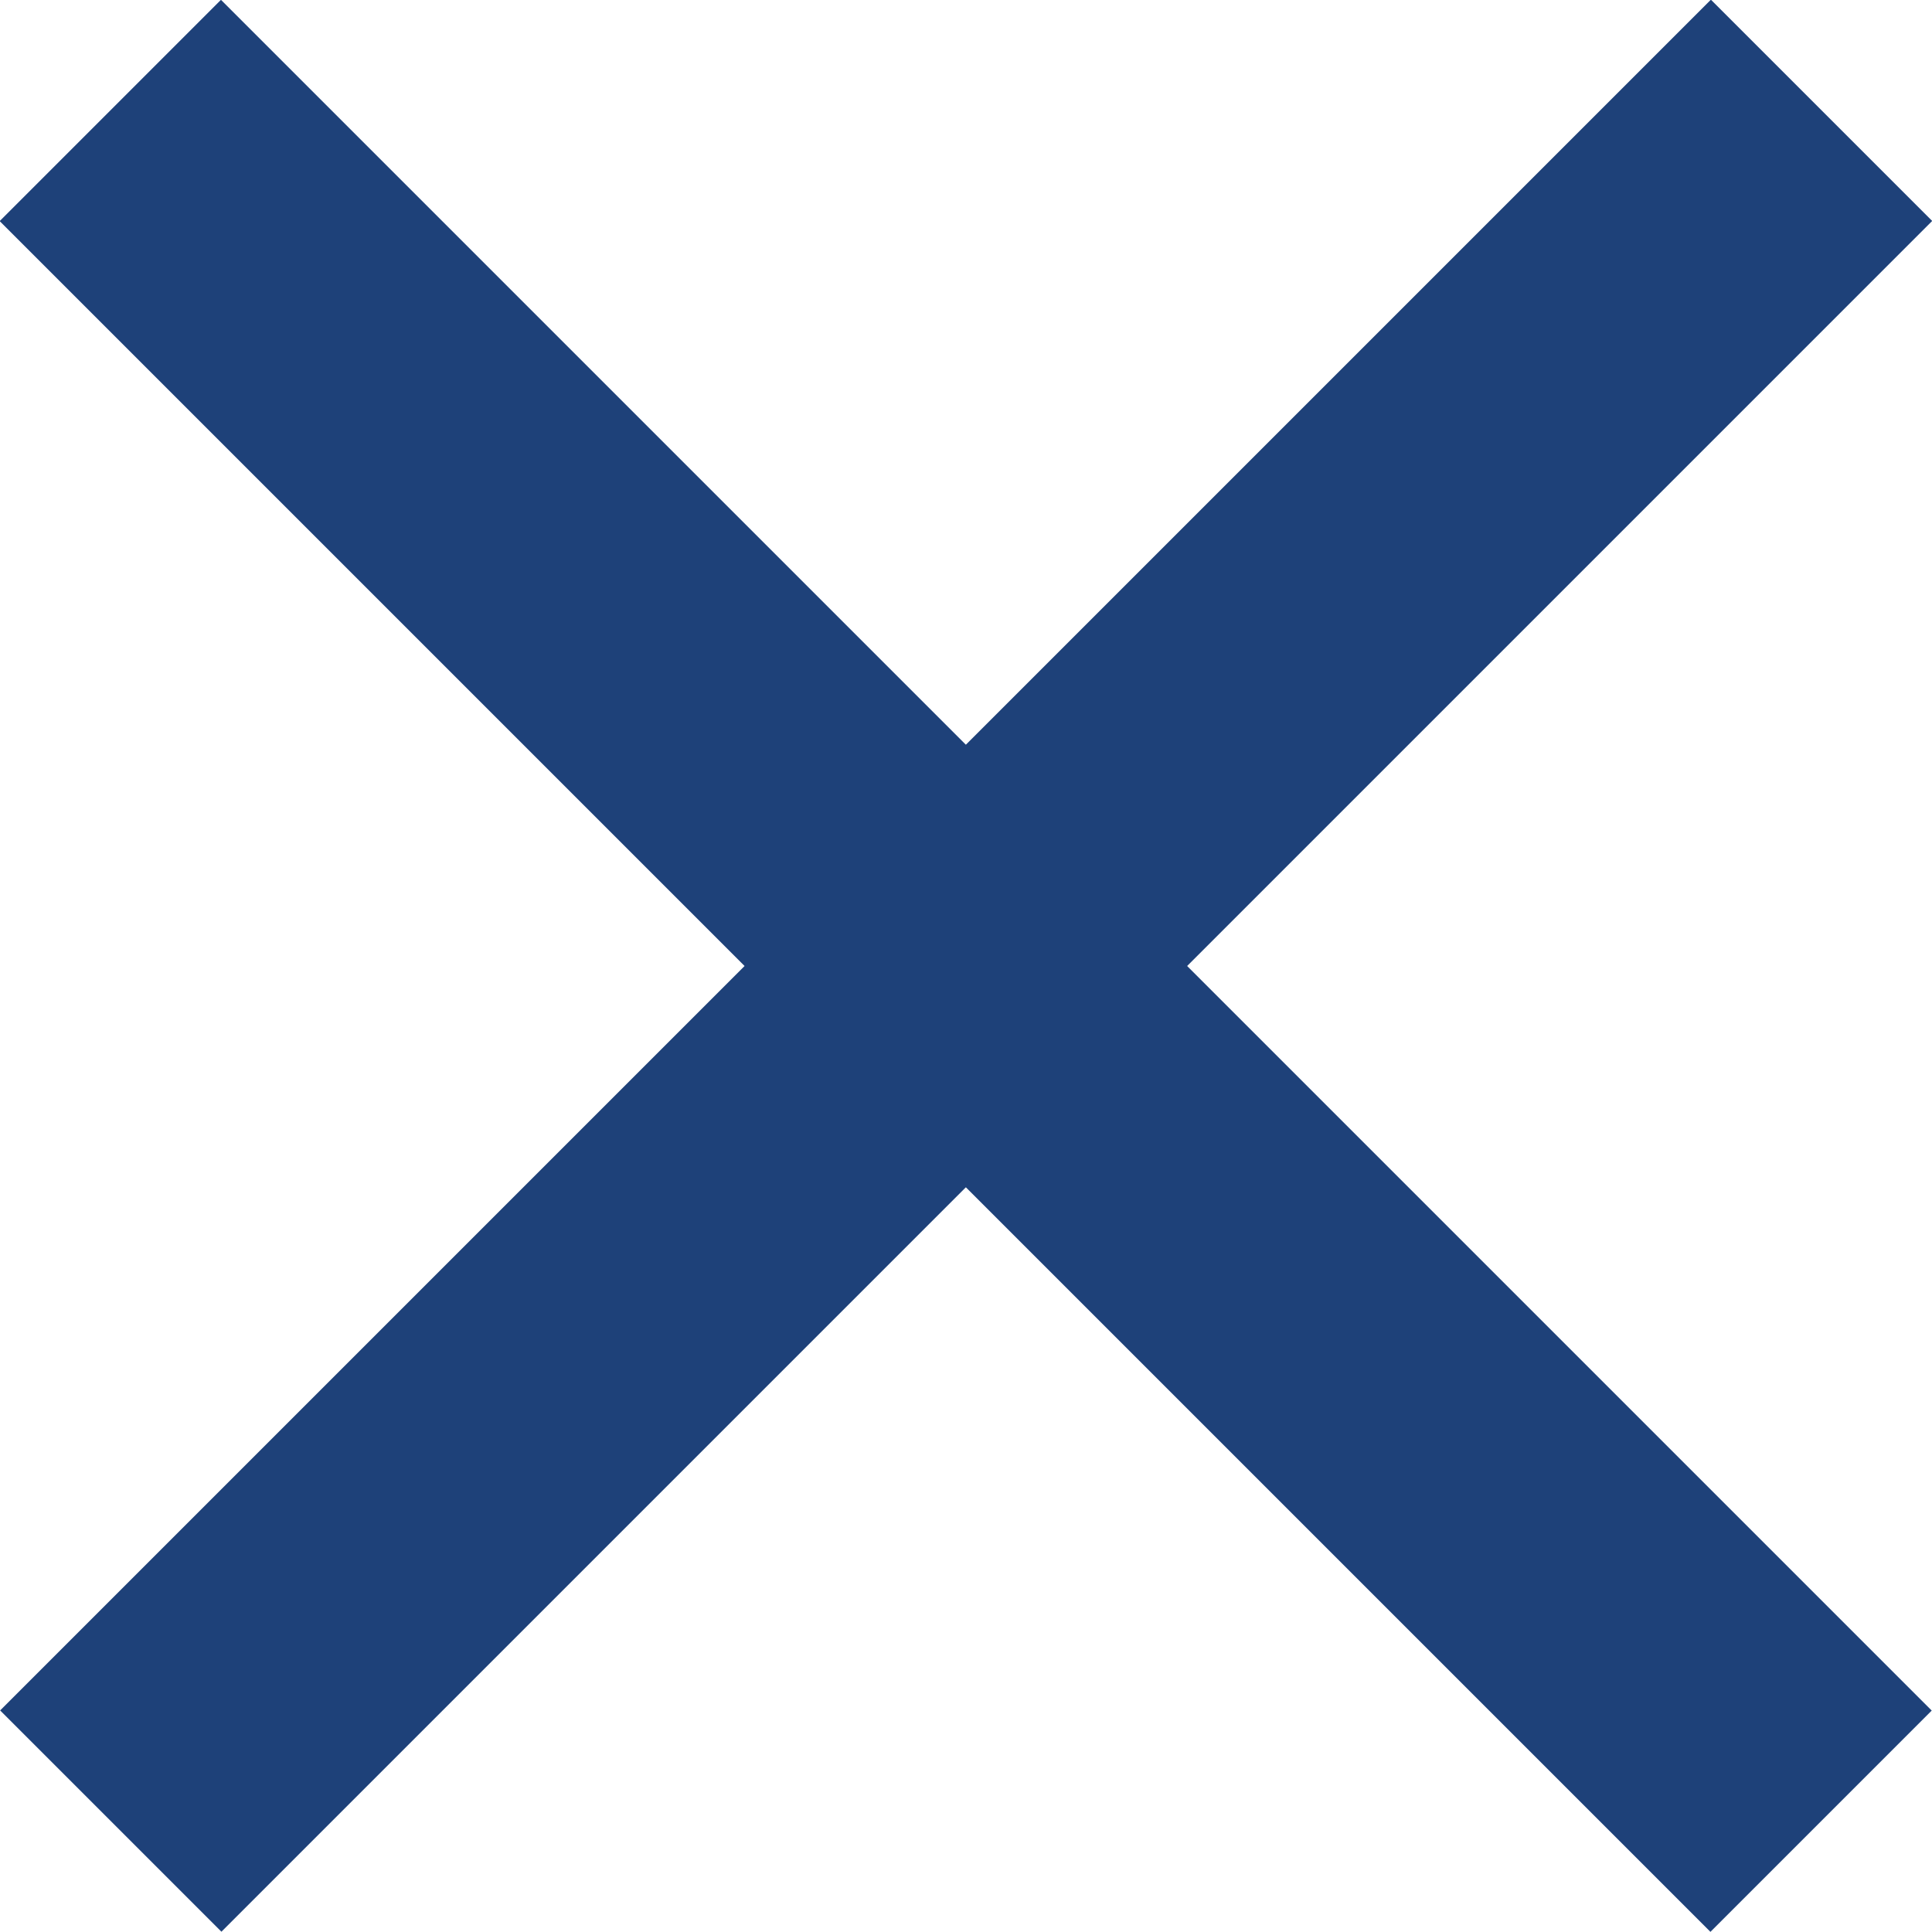
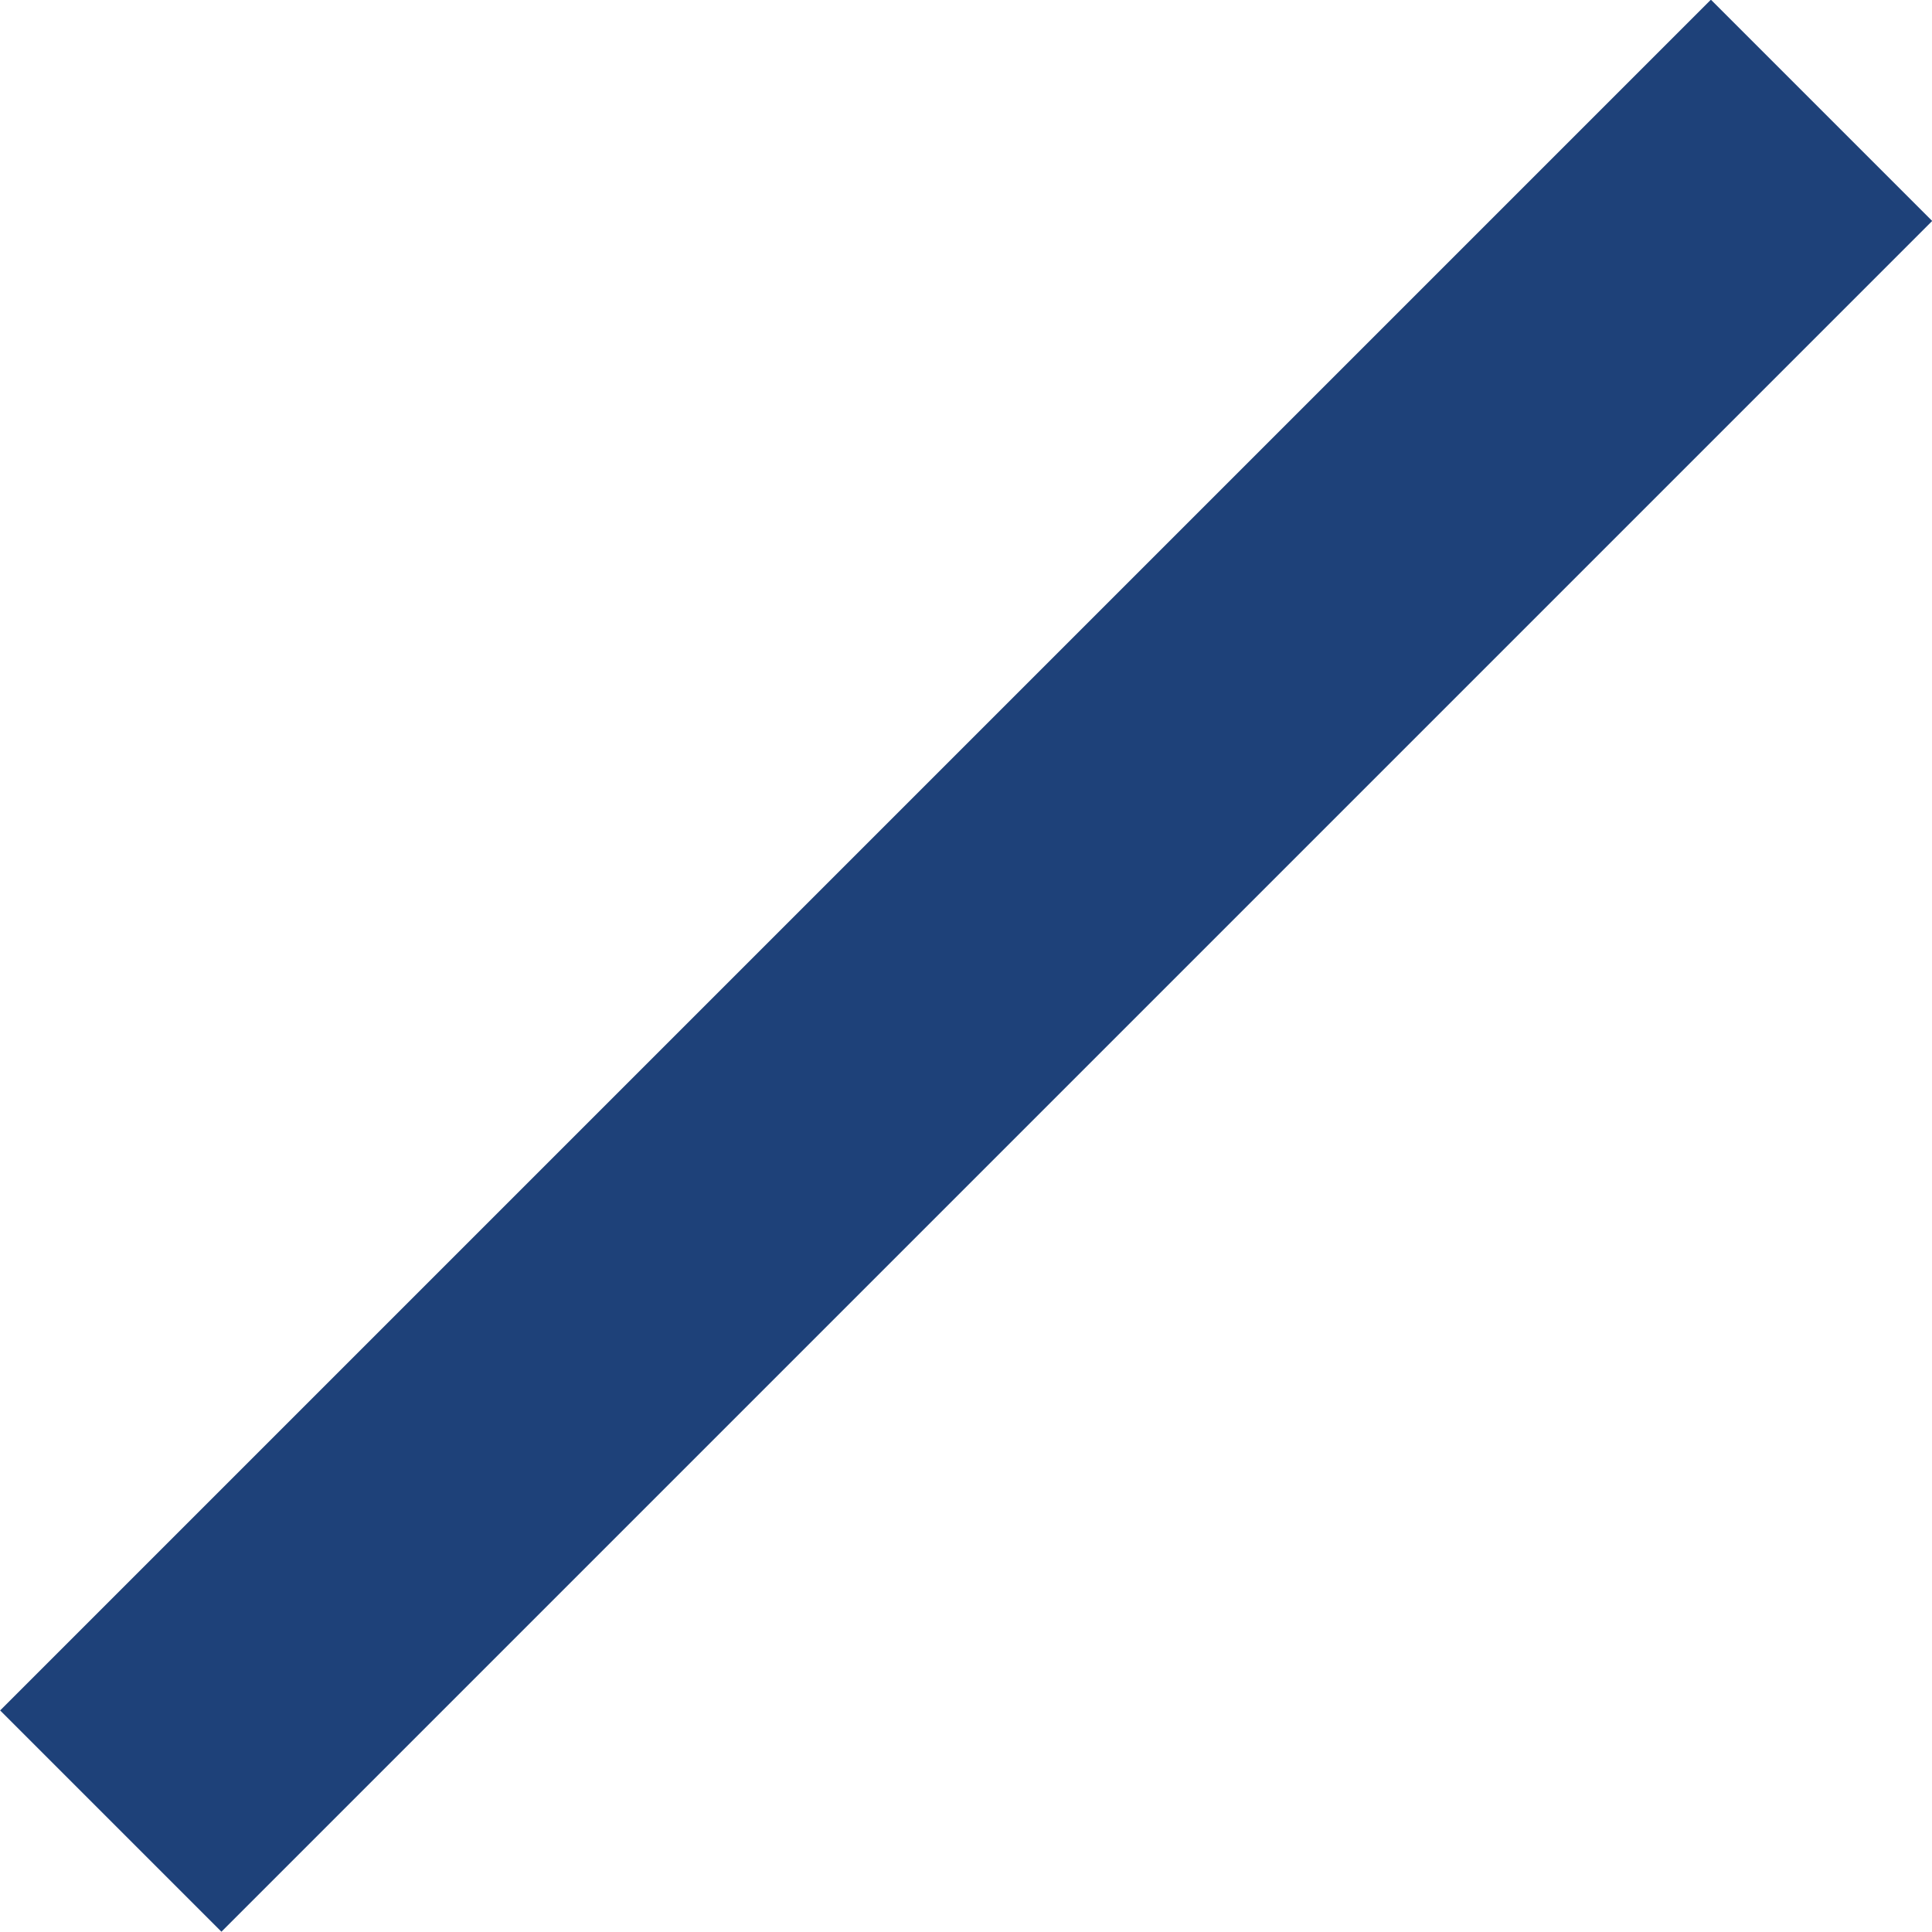
<svg xmlns="http://www.w3.org/2000/svg" id="Layer_2" width="22.04" height="22.04" viewBox="0 0 22.04 22.04">
  <g id="Layer_1-2">
-     <rect x="-2.78" y="9.24" width="27.6" height="3.57" transform="translate(11.02 -4.57) rotate(45)" style="fill:#1e4179; stroke-width:0px;" />
    <rect x="-2.78" y="9.24" width="27.6" height="3.57" transform="translate(26.61 11.02) rotate(135)" style="fill:#1e4179; stroke-width:0px;" />
  </g>
</svg>